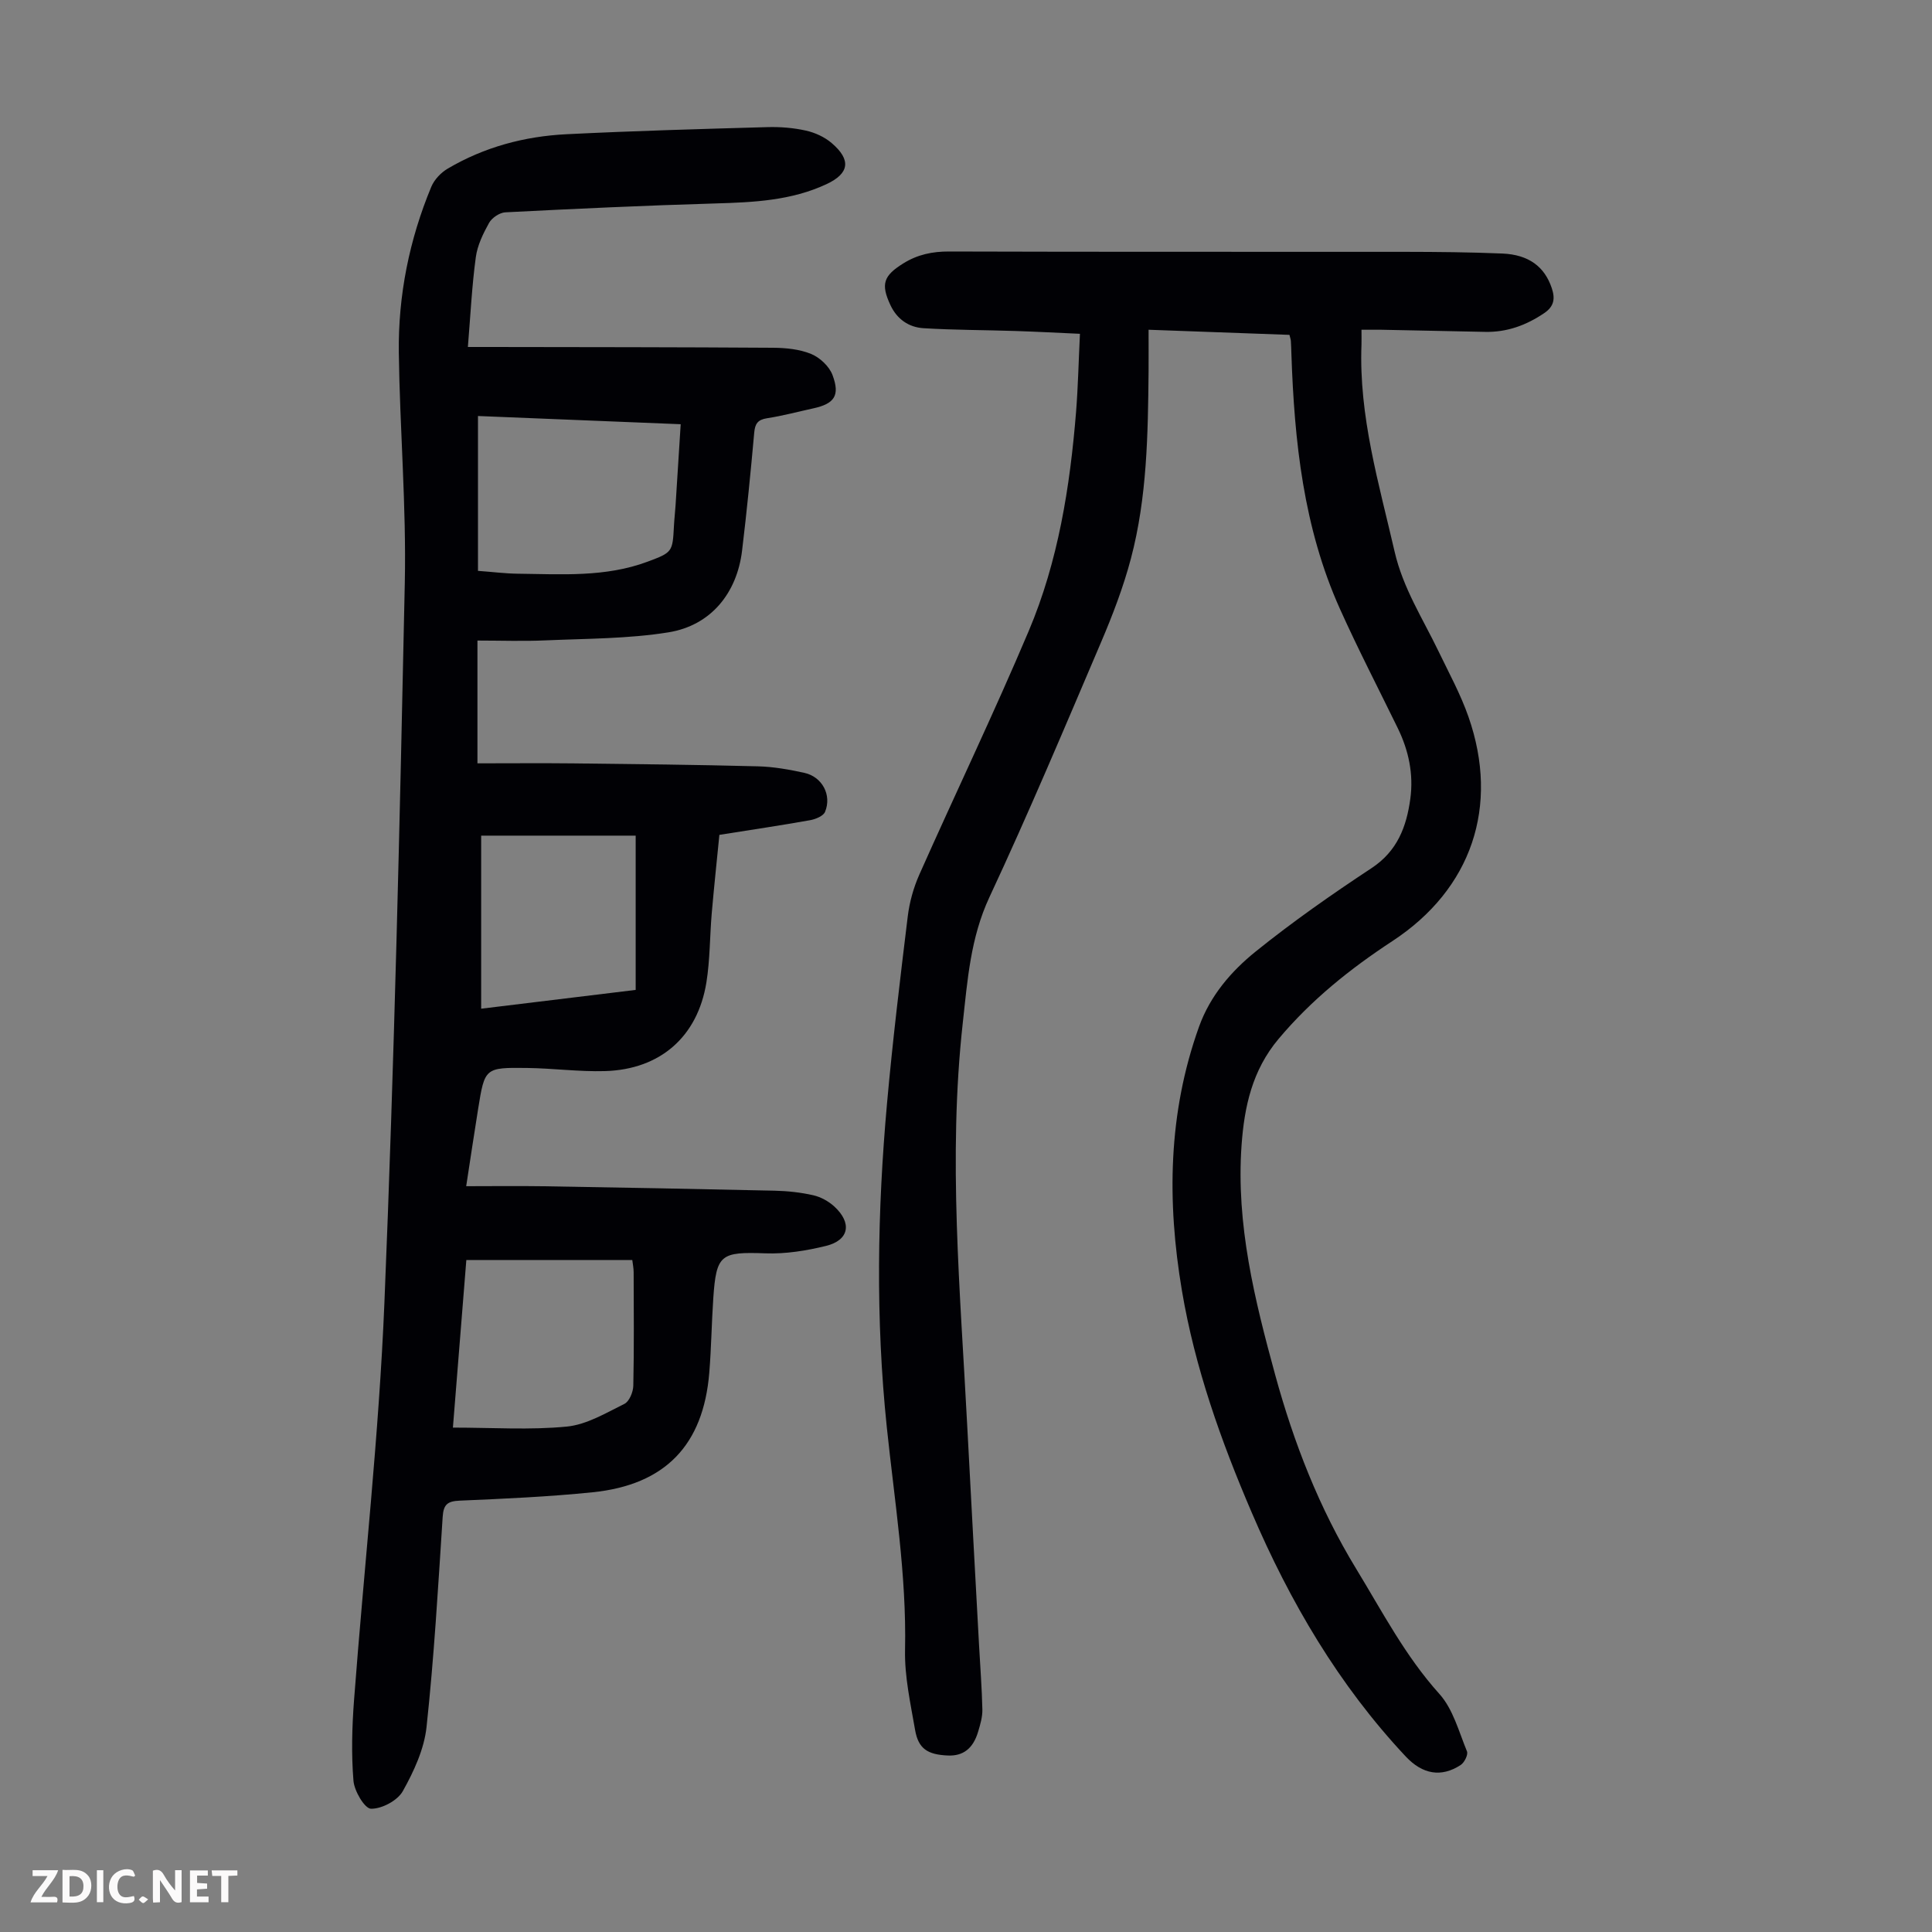
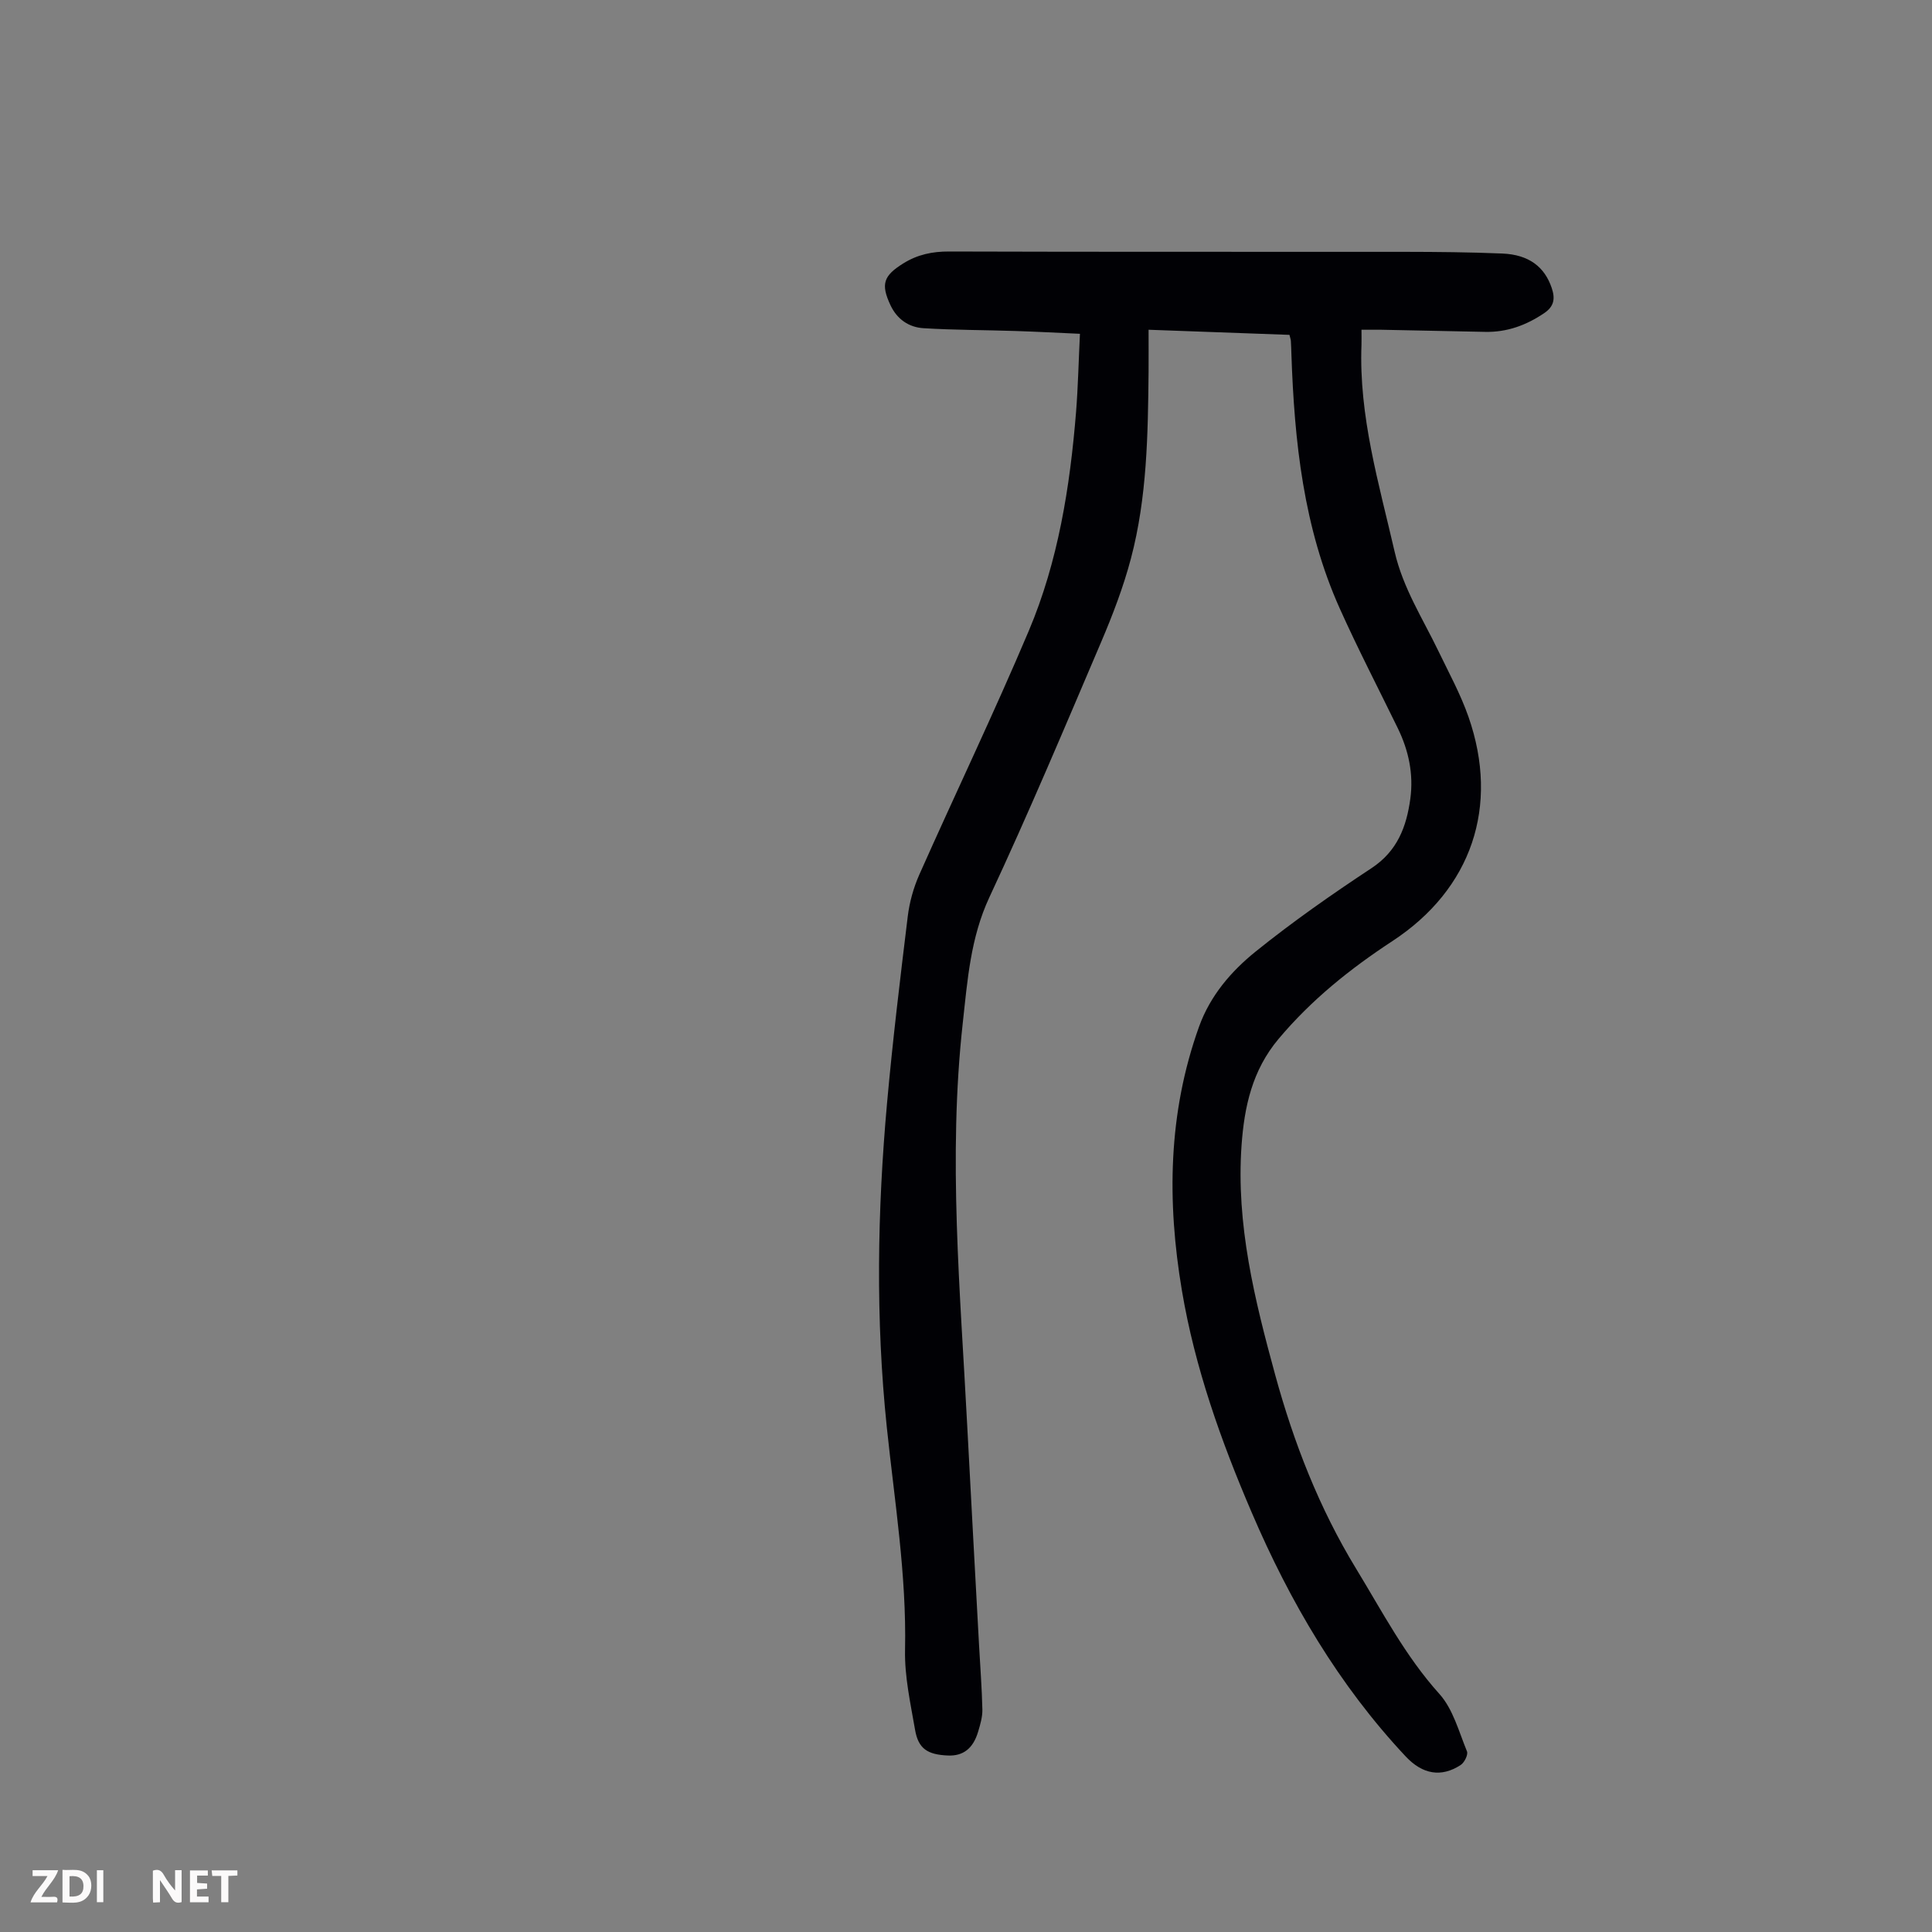
<svg xmlns="http://www.w3.org/2000/svg" enable-background="new 0 0 400 400" viewBox="0 0 400 400">
  <rect x="0" y="0" width="400" height="400" fill="#808080" stroke="none" />
  <g fill="#fbfafa">
    <path d="m37.59 393.81c-.92.31-1.52.05-2-.78-.7-1.2-1.52-2.34-2.47-3.78v4.59c-.55.03-.95.05-1.41.07-.03-.37-.06-.64-.06-.91 0-1.91 0-3.81 0-5.7 1.13-.41 1.77-.03 2.29.91.62 1.11 1.38 2.14 2.31 3.19v-4.2h1.35v6.61z" />
    <path d="m12.94 393.88v-6.75c1.9.19 3.93-.54 5.37 1.29.8 1.01.78 2.88.03 3.97-1.37 1.97-3.4 1.51-5.4 1.49m1.45-1.22c2.04.12 2.92-.58 2.89-2.21-.03-1.51-.98-2.19-2.89-2z" />
    <path d="m11.81 393.87h-5.49c.68-2.18 2.47-3.48 3.51-5.45h-3.08v-1.21h5.29c-.71 2.13-2.44 3.48-3.47 5.51.86 0 1.63.04 2.39-.01.79-.05 1.14.21.85 1.16" />
    <path d="m39.33 393.86v-6.61h3.7v1.07h-2.22v1.52c.68.04 1.34.09 2.07.13v1.07c-.72.05-1.38.09-2.1.14v1.48h2.4v1.19h-3.85z" />
-     <path d="m27.71 388.56c-1.15-.3-2.46-.61-3.1.64-.37.73-.41 1.93-.06 2.67.63 1.35 1.99.93 3.17.68.35.94-.01 1.32-.93 1.46-1.62.25-3.05-.27-3.76-1.48-.73-1.24-.6-3.03.31-4.17.88-1.11 2.71-1.7 4-1.16.32.13.44.74.65 1.12-.1.08-.19.16-.28.24" />
    <path d="m49.15 387.24v1.07c-.59.02-1.17.05-1.87.08v5.44h-1.48v-5.44h-1.85c-.05-.4-.08-.73-.13-1.15z" />
    <path d="m20.06 387.21h1.33v6.62h-1.33z" />
-     <path d="m30.68 393.25c-.49.38-.8.79-1.05.76-.32-.05-.6-.45-.9-.7.26-.24.51-.64.8-.67.29-.04.62.3 1.15.61" />
  </g>
-   <path d="m96.87 71.84h4.72c19.48.03 38.97.03 58.45.16 2.65.02 5.48.29 7.89 1.28 1.81.74 3.76 2.57 4.43 4.36 1.61 4.29.38 5.96-4.03 6.92-3.17.69-6.31 1.54-9.51 2.03-1.95.3-2.51 1.15-2.67 3.03-.73 8.13-1.53 16.27-2.51 24.37-1.06 8.83-6.48 15.52-15.25 16.93-8.33 1.34-16.89 1.29-25.36 1.66-4.68.21-9.37.04-14.18.04v25.42c6.89 0 13.35-.06 19.8.01 12.76.14 25.52.28 38.27.61 3.22.08 6.46.66 9.61 1.35 3.69.81 5.72 4.59 4.29 8.07-.36.88-1.99 1.54-3.14 1.74-6.05 1.08-12.14 1.98-18.74 3.03-.53 5.38-1.11 10.79-1.58 16.21-.41 4.79-.35 9.64-1.11 14.36-1.82 11.24-9.58 18.02-21.03 18.34-5.35.15-10.72-.58-16.08-.65-8.77-.11-8.78-.02-10.15 8.49-.82 5.07-1.57 10.16-2.47 15.99 5.45 0 10.66-.07 15.87.01 16 .26 32 .56 47.99.92 2.67.06 5.38.35 7.98.94 1.56.35 3.17 1.24 4.36 2.32 3.74 3.43 3.09 6.99-1.7 8.17-4.07 1-8.37 1.69-12.54 1.54-9.25-.33-10.18.18-10.8 9.28-.35 5.13-.41 10.29-.83 15.42-1.22 14.99-9.11 23.24-24.17 24.77-9.12.93-18.3 1.34-27.46 1.73-2.55.11-3.4.75-3.57 3.37-.94 14.51-1.78 29.05-3.34 43.5-.49 4.58-2.63 9.2-4.92 13.29-1.1 1.95-4.34 3.67-6.58 3.63-1.3-.02-3.46-3.66-3.63-5.8-.45-5.52-.3-11.14.12-16.68 2.07-27.45 5.16-54.85 6.29-82.33 2.05-49.64 3.18-99.33 4.22-149.01.33-15.87-1.03-31.77-1.24-47.66-.15-11.85 2.17-23.37 6.73-34.34.62-1.48 2-2.93 3.4-3.75 7.56-4.46 15.88-6.69 24.58-7.12 13.85-.69 27.72-1.08 41.58-1.47 2.66-.08 5.4.14 8 .72 1.89.42 3.87 1.33 5.33 2.58 4.09 3.49 3.66 6.3-1.08 8.51-7.28 3.4-15.06 3.76-22.94 3.99-14.52.42-29.04 1.1-43.55 1.84-1.18.06-2.77 1.13-3.36 2.18-1.23 2.21-2.42 4.65-2.75 7.12-.81 5.96-1.1 11.99-1.64 18.58zm2.09 14.29v32.06c3.12.23 5.67.56 8.23.59 9.04.1 18.14.77 26.88-2.49 5.11-1.91 5.19-1.99 5.46-7.35.07-1.45.25-2.9.34-4.35.36-5.53.7-11.06 1.06-16.76-14.33-.58-28.17-1.14-41.97-1.7zm-2.41 174.74c-.94 11.76-1.85 23.16-2.78 34.7 8.19 0 15.94.53 23.57-.21 4.11-.4 8.09-2.8 11.93-4.7 1.02-.5 1.83-2.47 1.85-3.79.17-7.82.09-15.65.07-23.47 0-.84-.18-1.68-.28-2.52-11.52-.01-22.78-.01-34.36-.01zm3.07-87.86v35.83c10.55-1.28 21.04-2.56 31.99-3.89 0-10.87 0-21.33 0-31.94-10.31 0-20.77 0-31.99 0z" fill="#010105" />
  <path d="m223.59 69.11c-4.67-.21-8.99-.44-13.31-.58-6.36-.21-12.74-.19-19.09-.58-3.03-.19-5.47-1.86-6.83-4.77-2.06-4.39-1.42-6.1 2.65-8.64 2.97-1.85 6.02-2.48 9.5-2.47 31.47.1 62.93.04 94.4.07 6.71.01 13.42.07 20.12.35 5.5.23 8.77 2.74 10.25 7.17.72 2.15.5 3.77-1.57 5.17-3.73 2.52-7.72 3.98-12.25 3.88-7.16-.16-14.32-.3-21.48-.44-1.22-.02-2.45 0-4.1 0 0 1.19.03 2.15 0 3.11-.57 14.76 3.61 28.71 6.87 42.87 1.73 7.5 5.77 13.74 9.01 20.45 2.18 4.53 4.62 8.98 6.27 13.7 6.48 18.54.66 35.69-15.76 46.45-8.76 5.74-16.78 12.17-23.56 20.25-5.46 6.5-7.09 14.03-7.66 22.04-1.16 16.36 2.72 32 6.98 47.57 3.86 14.08 9.11 27.56 16.75 40.09 5.4 8.86 10.16 18.06 17.22 25.9 2.84 3.15 4.04 7.82 5.72 11.9.28.68-.53 2.32-1.3 2.82-4.03 2.64-7.92 1.93-11.37-1.75-13.88-14.79-23.96-32-31.9-50.53-6.36-14.82-11.76-29.98-14.45-45.95-3.11-18.47-2.87-36.75 3.55-54.63 2.31-6.42 6.65-11.47 11.74-15.57 7.66-6.17 15.75-11.83 23.97-17.25 5.35-3.53 7.24-8.57 8.03-14.35.7-5.12-.34-10.02-2.61-14.66-4.02-8.24-8.24-16.38-11.99-24.73-7.52-16.75-9.41-34.63-10.02-52.72-.03-.89-.05-1.79-.11-2.68-.02-.32-.14-.63-.29-1.27-9.42-.34-18.87-.68-29.17-1.06 0 3.01.02 5.86 0 8.7-.13 12.99-.31 26.01-3.65 38.65-1.56 5.91-3.78 11.7-6.18 17.33-7.54 17.68-15 35.41-23.13 52.82-3.92 8.41-4.53 17.18-5.51 26.04-3.09 27.87-.5 55.68.93 83.5.78 15.09 1.63 30.18 2.44 45.26.24 4.46.59 8.91.69 13.37.03 1.52-.43 3.1-.88 4.59-1.04 3.5-3.11 5.07-6.27 4.93-4.22-.18-6.11-1.42-6.78-5.29-.95-5.5-2.2-11.07-2.08-16.59.33-15.54-2.18-30.78-3.78-46.12-2.33-22.34-1.96-44.71.05-67.04 1.16-12.92 2.72-25.81 4.29-38.69.36-2.94 1.19-5.93 2.39-8.64 7.49-16.85 15.48-33.48 22.66-50.46 6.1-14.42 8.54-29.82 9.8-45.37.41-5.21.52-10.45.8-16.15z" fill="#010105" />
</svg>